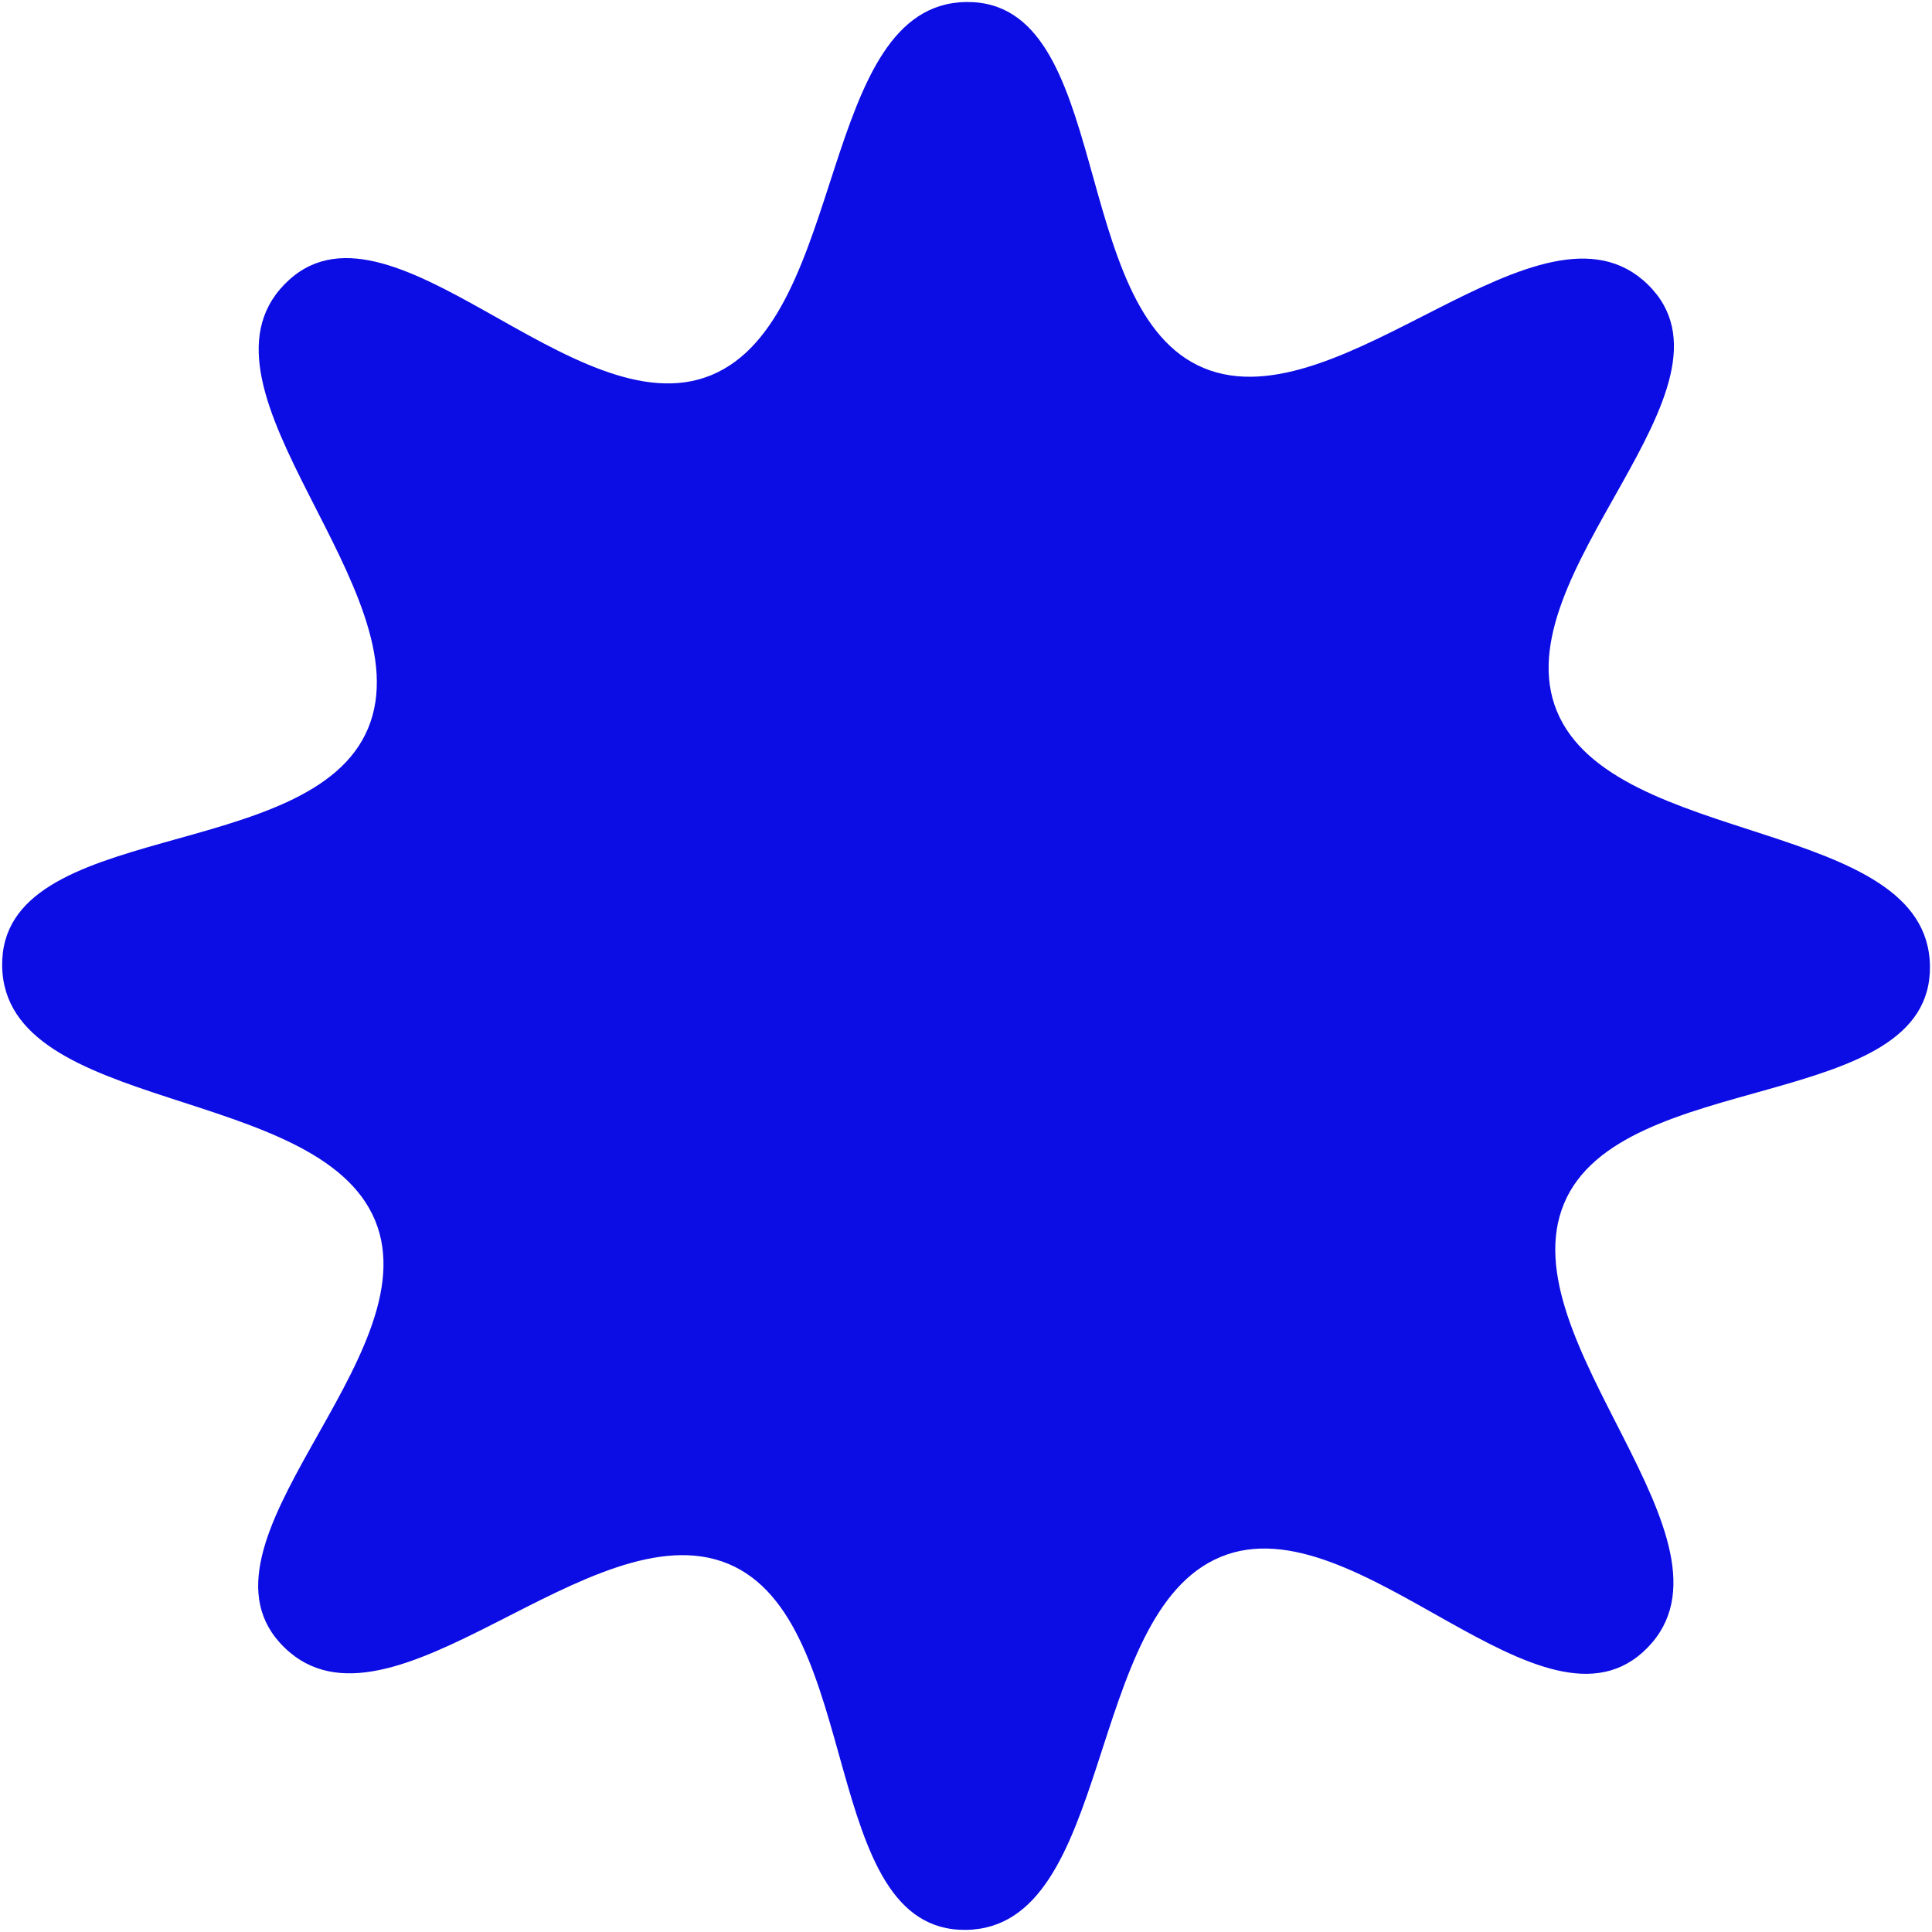
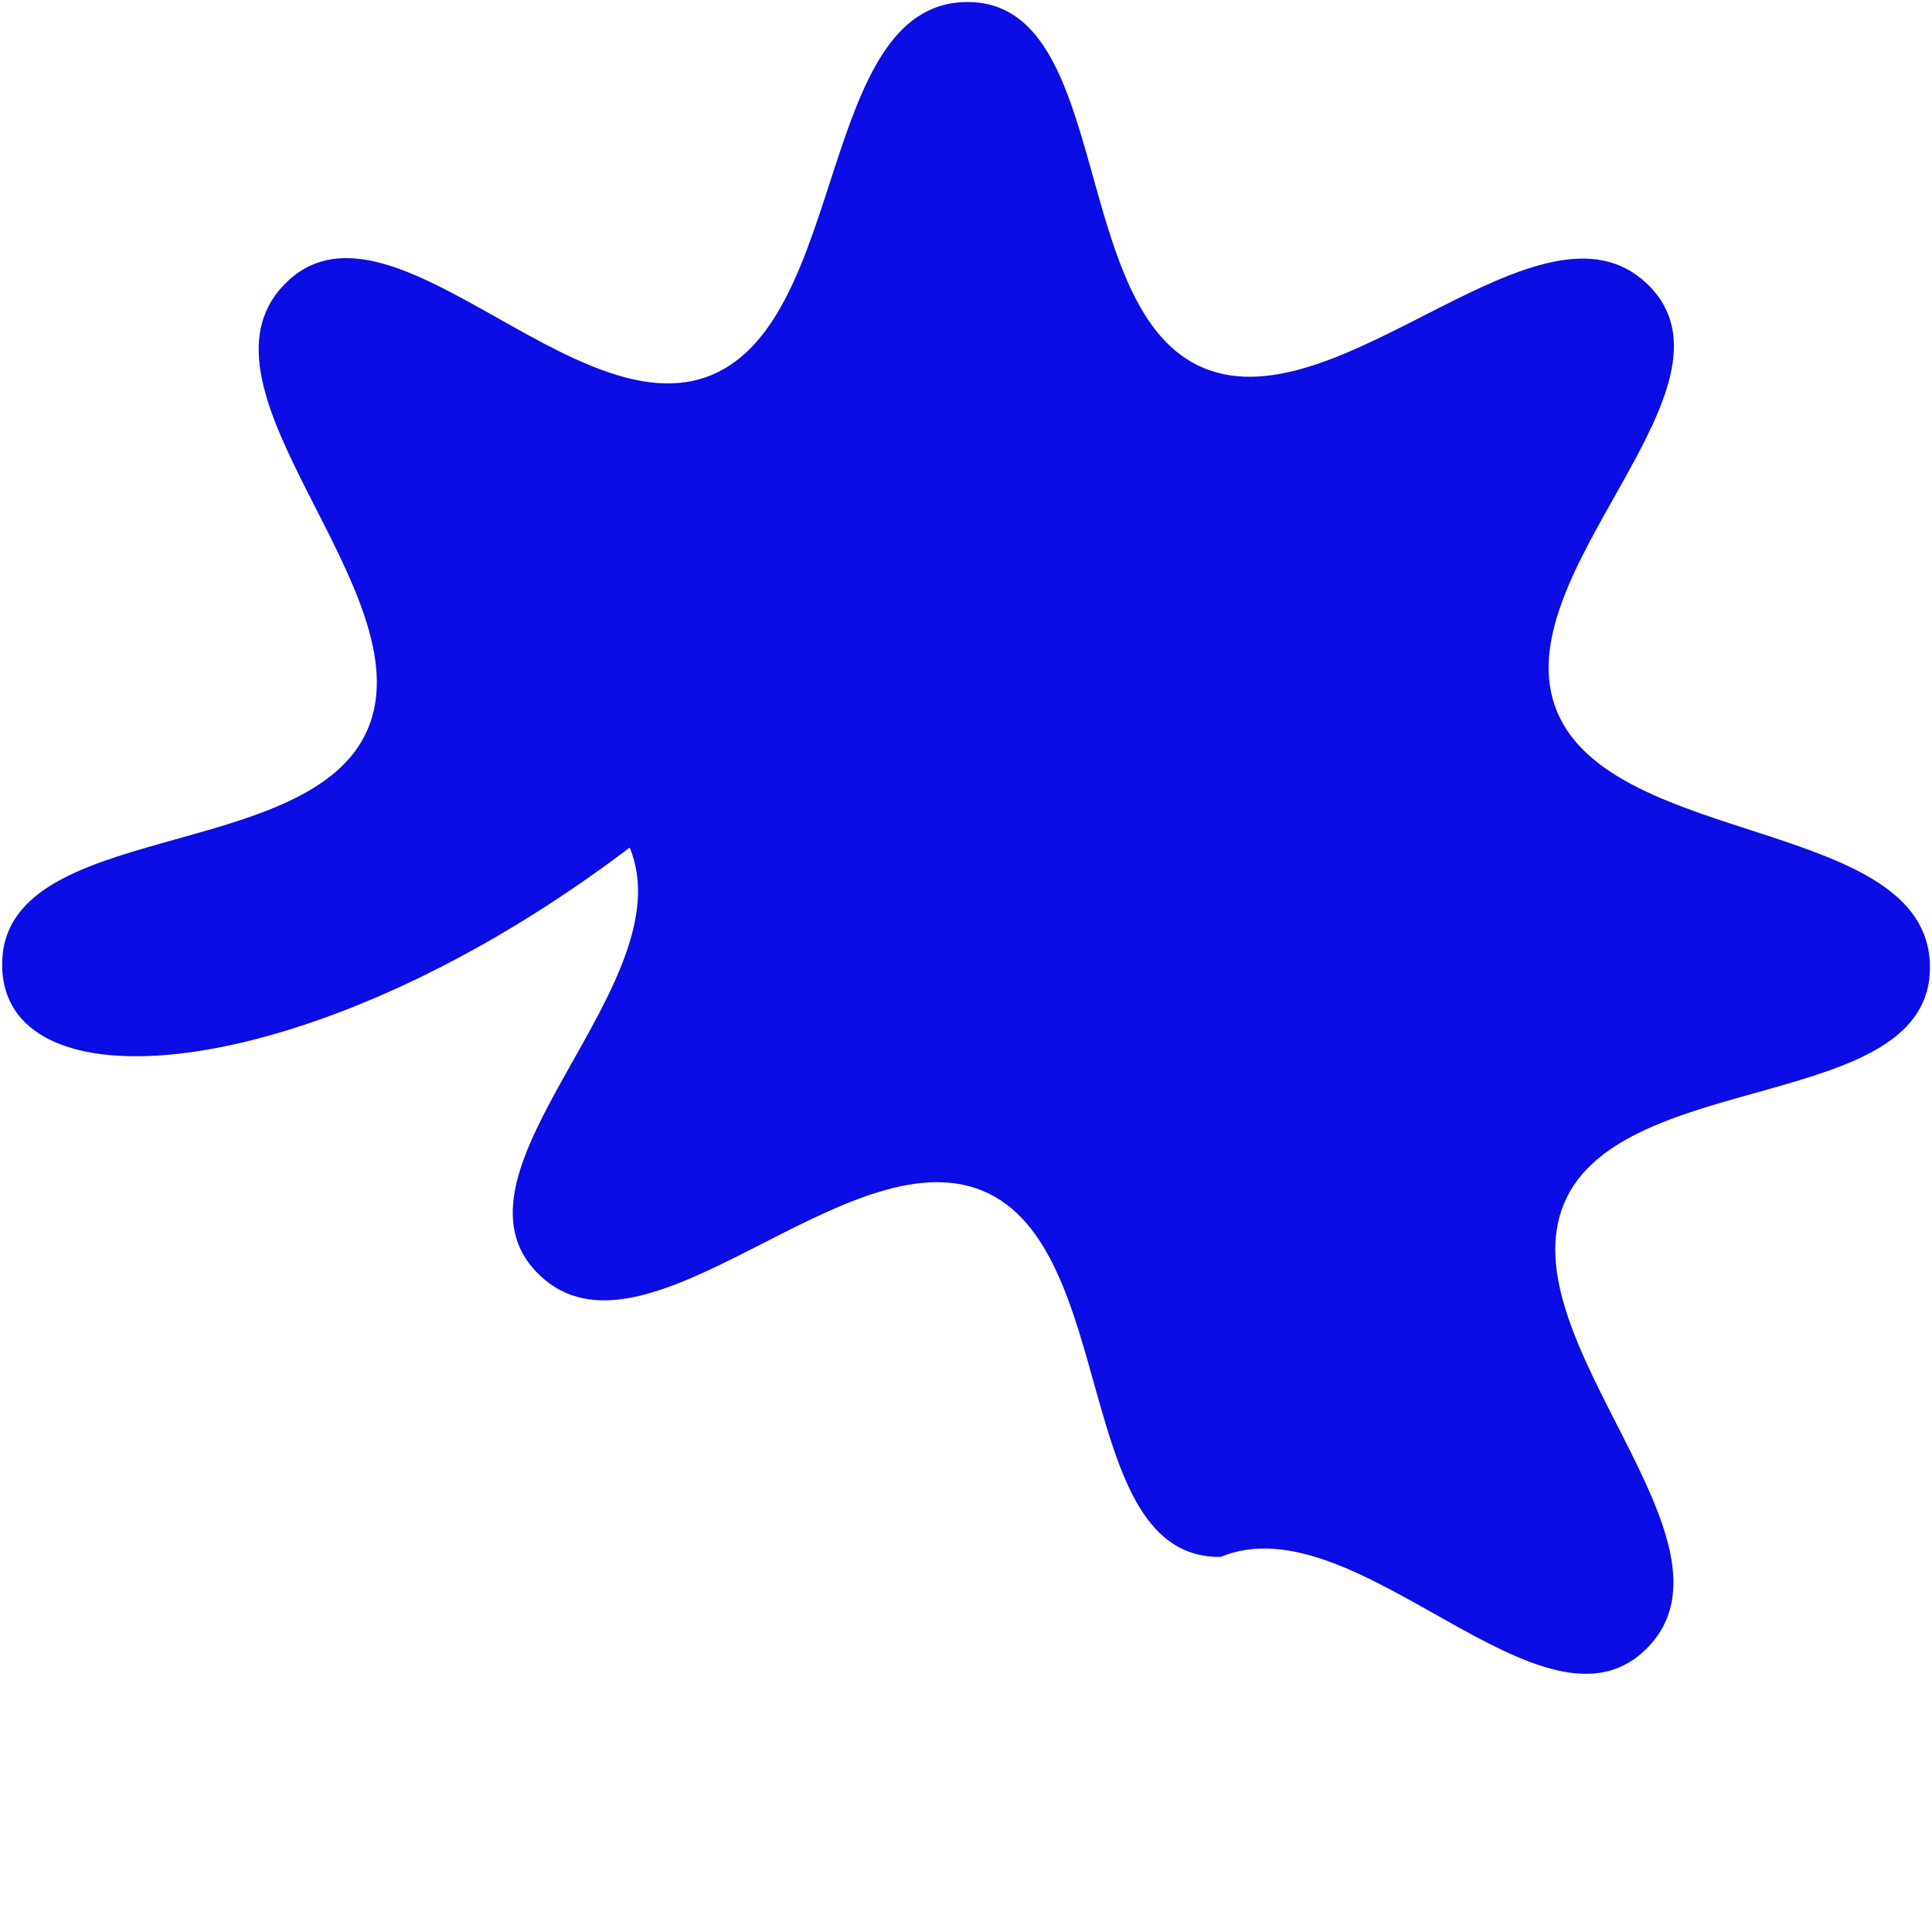
<svg xmlns="http://www.w3.org/2000/svg" fill="#000000" height="1819.4" preserveAspectRatio="xMidYMid meet" version="1" viewBox="90.2 90.3 1819.5 1819.4" width="1819.5" zoomAndPan="magnify">
  <g id="change1_1">
-     <path clip-rule="evenodd" d="M1000.04,92.21c139.39-1.93,95.14,291.42,223.95,344.75s317.94-175.98,417.94-78.84 c99.93,97.14-138.74,273.34-85.42,402.15c53.32,128.81,349.32,100.36,351.25,239.74c2,139.39-291.35,95.21-344.68,223.95 c-53.4,128.81,175.98,318.01,78.84,417.94c-97.21,100-273.34-138.74-402.15-85.35c-128.81,53.32-100.36,349.25-239.74,351.25 c-139.39,1.93-95.21-291.35-224.02-344.75c-128.81-53.32-317.94,176.05-417.94,78.84c-99.93-97.14,138.74-273.34,85.42-402.15 C390.17,1111.01,94.17,1139.39,92.24,1000c-2-139.39,291.35-95.21,344.68-223.95c53.4-128.81-175.98-318.01-78.84-417.94 c97.21-99.93,273.34,138.74,402.15,85.42C889.03,390.13,860.65,94.21,1000.04,92.21L1000.04,92.21z" fill="#0c0ce4" fill-rule="evenodd" />
+     <path clip-rule="evenodd" d="M1000.04,92.21c139.39-1.93,95.14,291.42,223.95,344.75s317.94-175.98,417.94-78.84 c99.93,97.14-138.74,273.34-85.42,402.15c53.32,128.81,349.32,100.36,351.25,239.74c2,139.39-291.35,95.21-344.68,223.95 c-53.4,128.81,175.98,318.01,78.84,417.94c-97.21,100-273.34-138.74-402.15-85.35c-139.39,1.93-95.21-291.35-224.02-344.75c-128.81-53.32-317.94,176.05-417.94,78.84c-99.93-97.14,138.74-273.34,85.42-402.15 C390.17,1111.01,94.17,1139.39,92.24,1000c-2-139.39,291.35-95.21,344.68-223.95c53.4-128.81-175.98-318.01-78.84-417.94 c97.21-99.93,273.34,138.74,402.15,85.42C889.03,390.13,860.65,94.21,1000.04,92.21L1000.04,92.21z" fill="#0c0ce4" fill-rule="evenodd" />
  </g>
</svg>